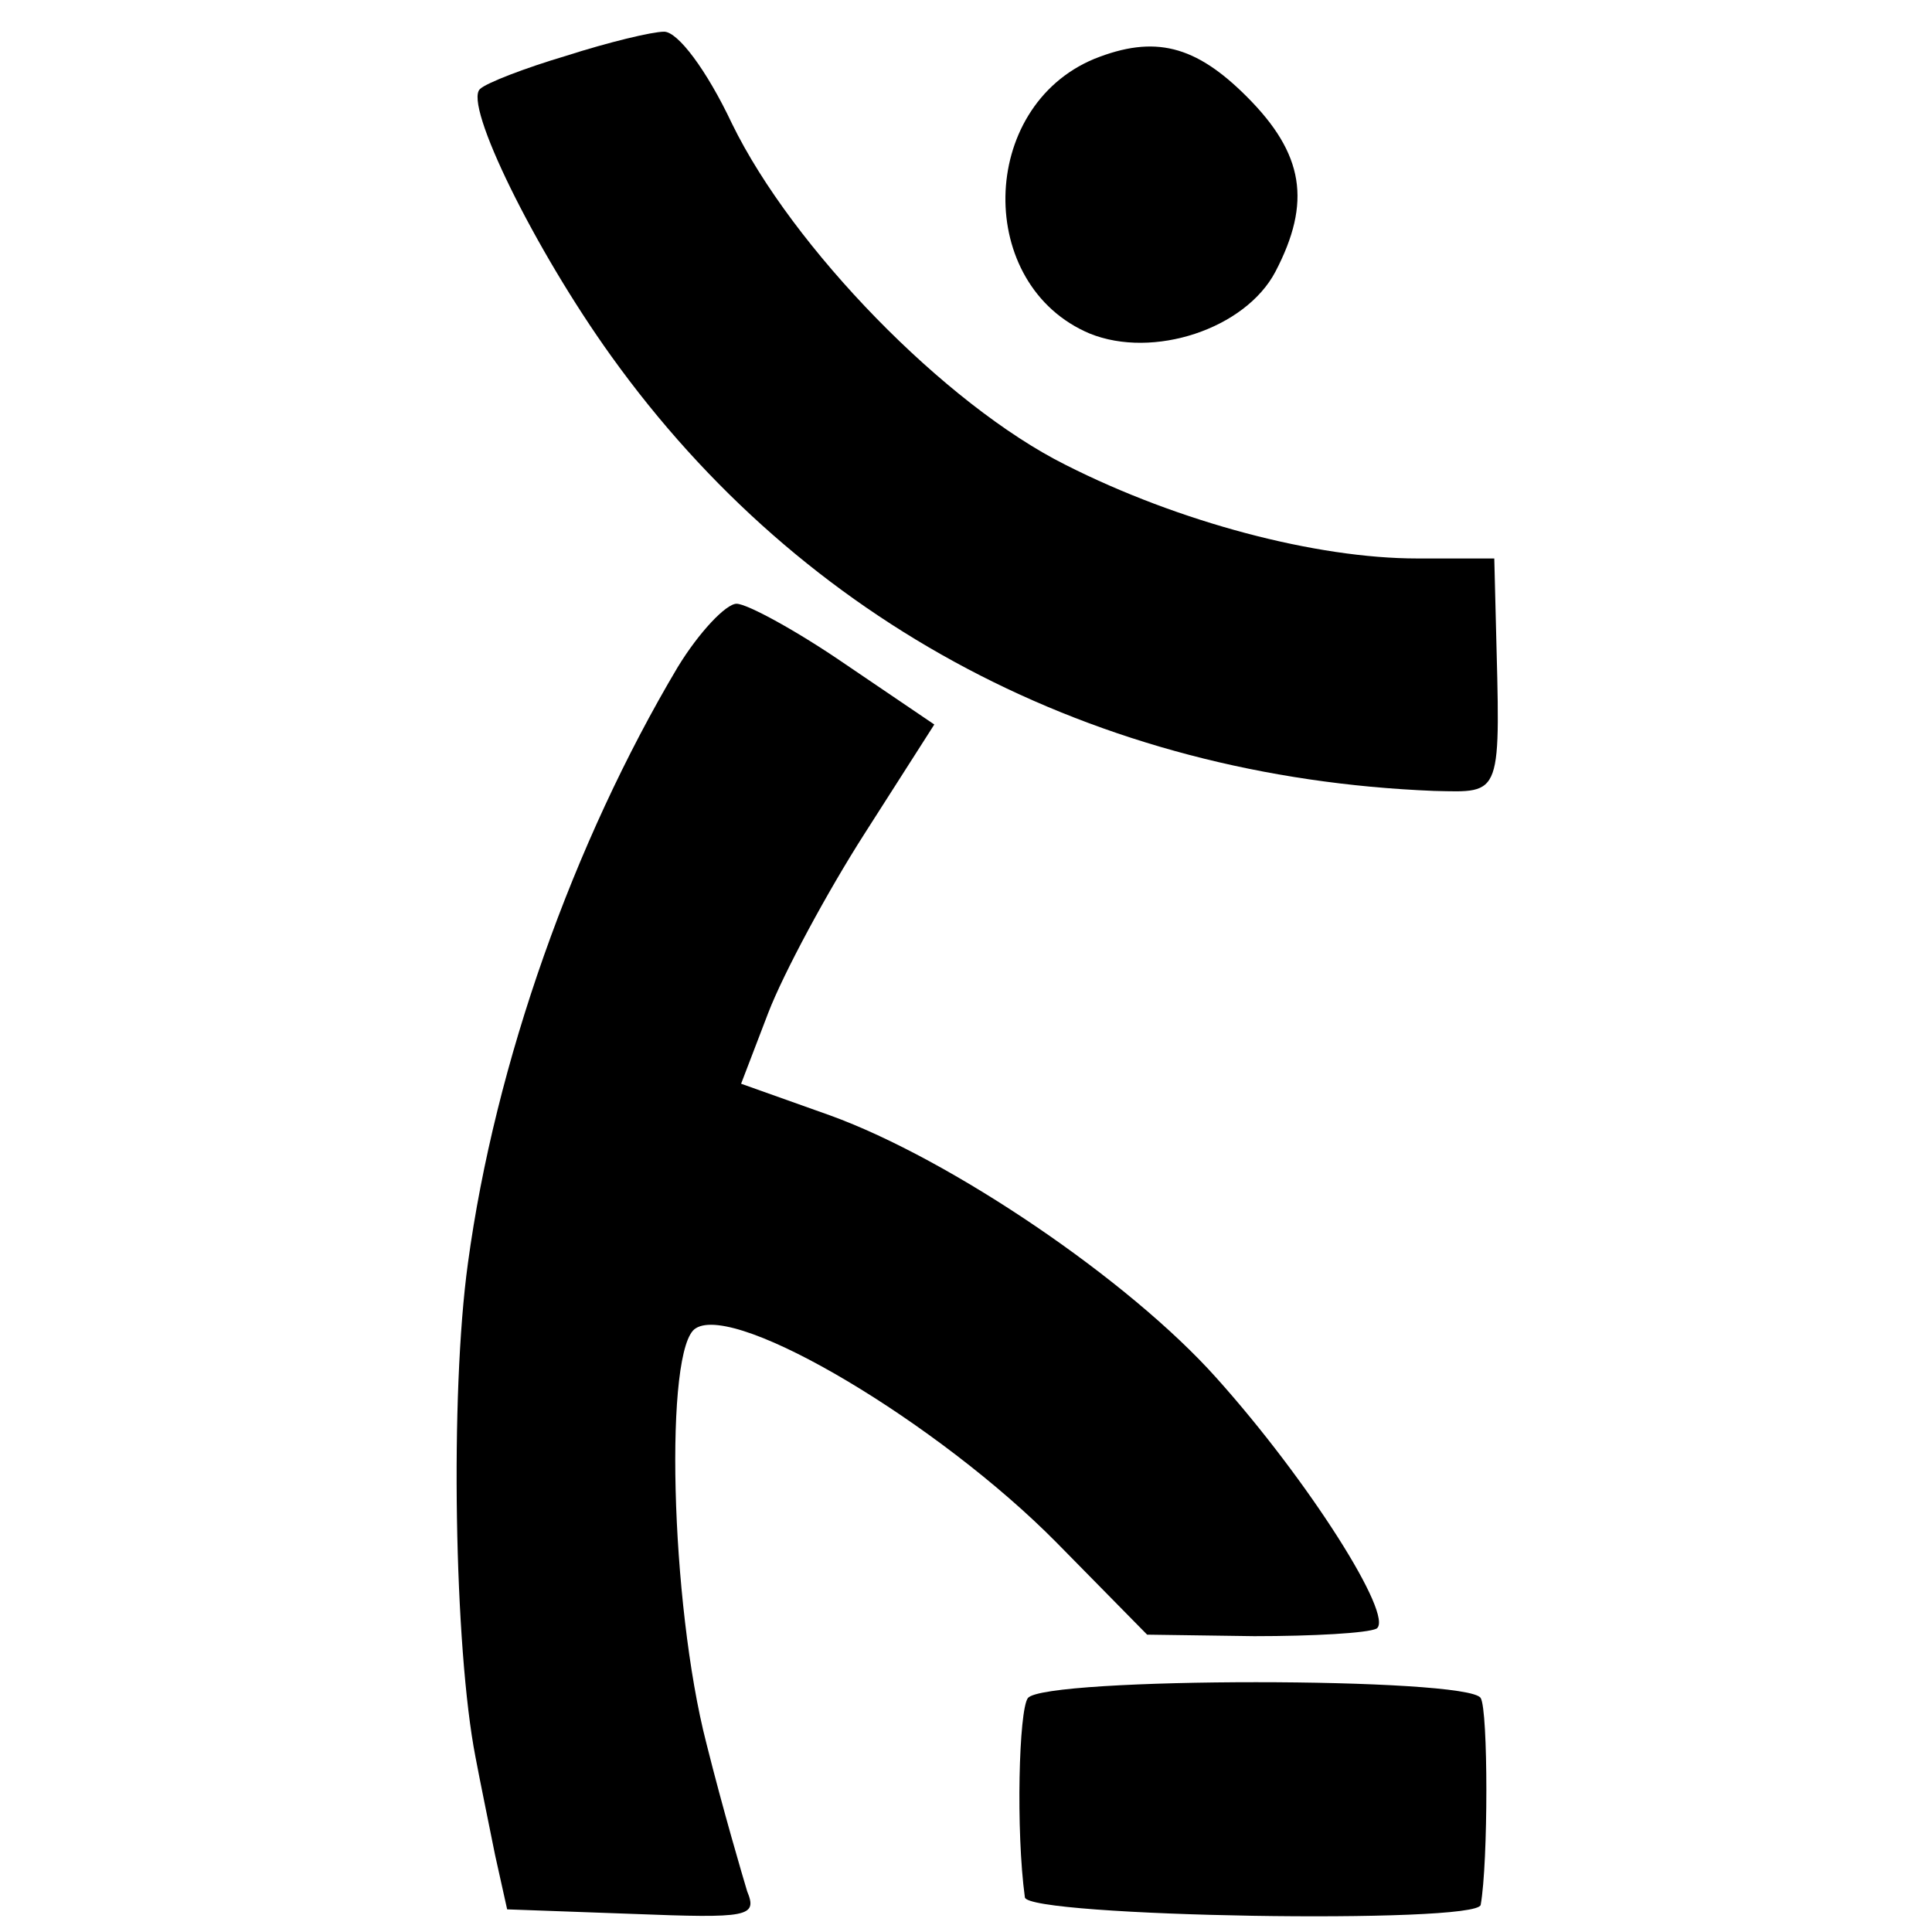
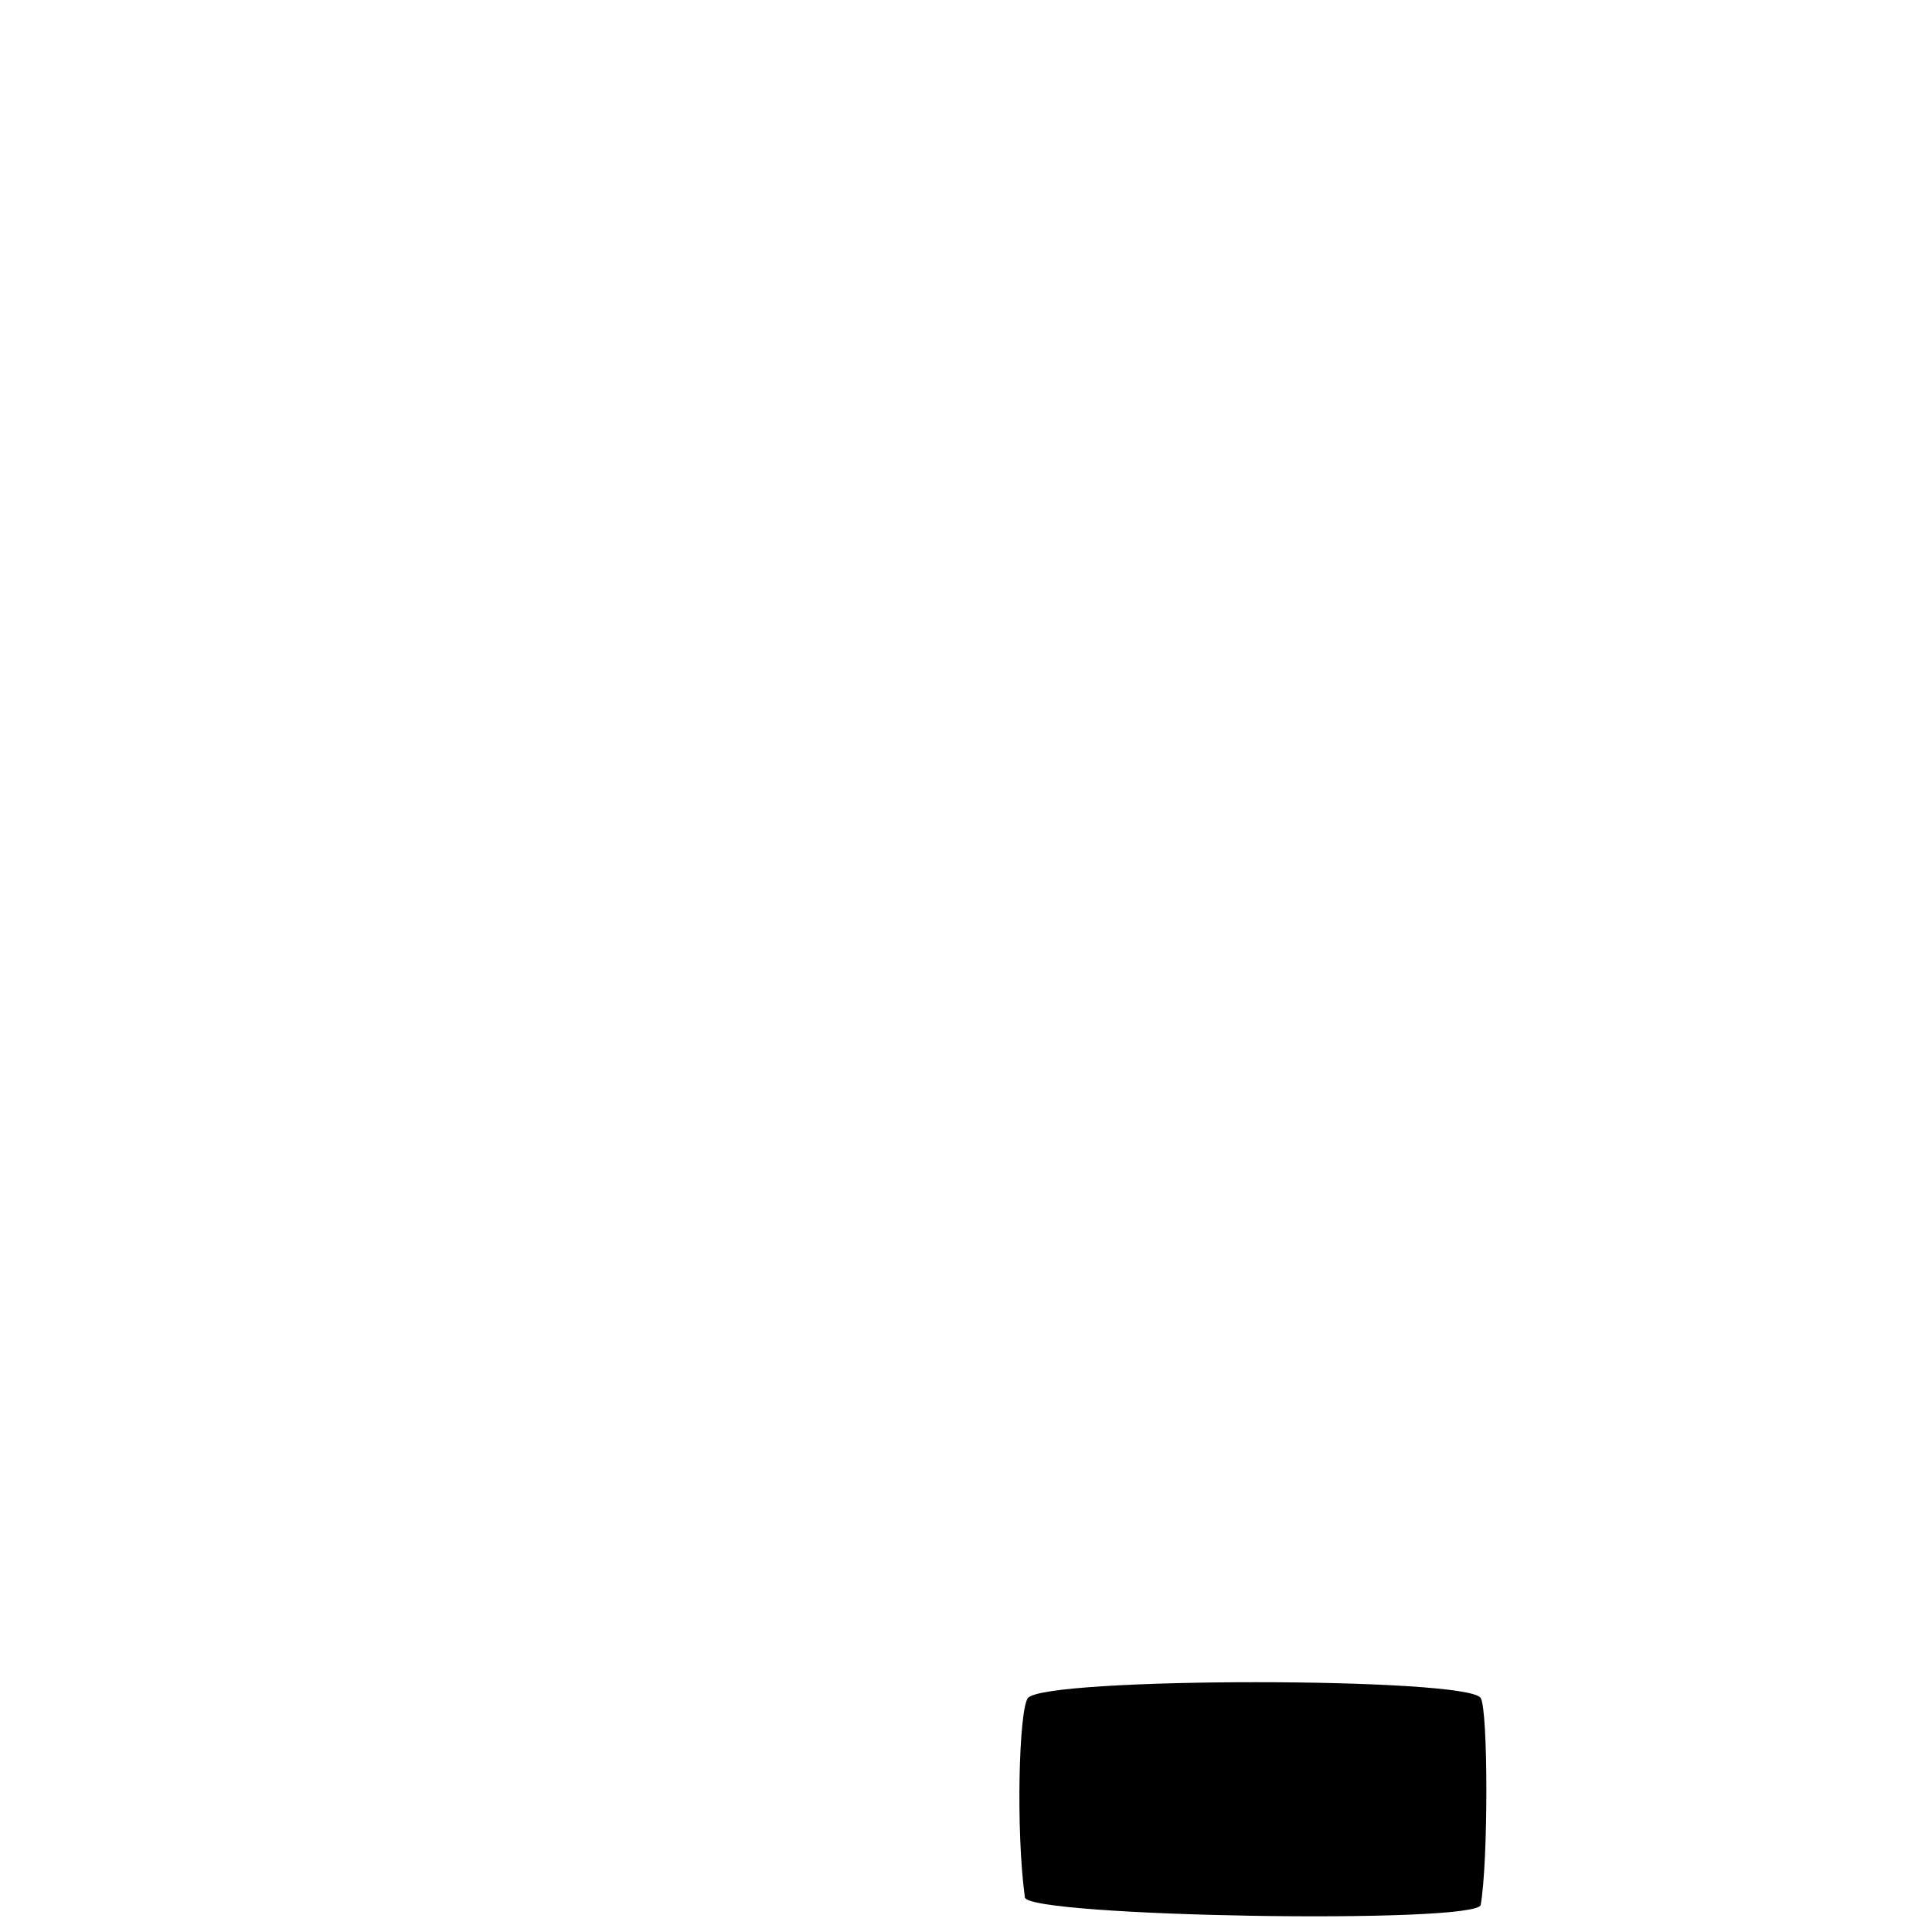
<svg xmlns="http://www.w3.org/2000/svg" width="128pt" height="128pt" viewBox="0 0 128 128" preserveAspectRatio="xMidYMid meet">
  <g transform="translate(0,128) scale(0.1,-0.1)" fill="#000000" stroke="none">
-     <path d="M375 1243 c-27 -8 -53 -18 -57 -22 -11 -10 36 -106 87 -177 127 -177 320 -279 545 -288 46 -1 44 -5 41 114 l-1 40 -51 0 c-67 0 -158 24 -233 62 -80 40 -181 144 -221 226 -17 36 -36 61 -45 61 -8 0 -37 -7 -65 -16z" />
-     <path d="M725 1241 c-77 -32 -79 -150 -3 -182 42 -17 103 3 123 41 24 46 19 78 -19 116 -34 34 -61 41 -101 25z" />
-     <path d="M449 838 c-69 -116 -121 -262 -139 -395 -12 -87 -9 -255 5 -327 3 -16 9 -45 13 -65 l8 -36 83 -3 c77 -3 83 -2 76 15 -3 10 -16 54 -27 98 -24 93 -28 263 -7 275 27 17 161 -63 239 -142 l60 -61 71 -1 c39 0 75 2 81 5 12 8 -45 98 -106 166 -58 65 -176 145 -256 174 l-59 21 18 47 c10 26 39 80 64 119 l46 72 -59 40 c-32 22 -65 40 -72 40 -7 0 -25 -19 -39 -42z" />
    <path d="M681 155 c-6 -8 -8 -88 -2 -132 1 -13 300 -18 302 -5 5 28 5 129 0 137 -8 14 -289 14 -300 0z" />
  </g>
</svg>